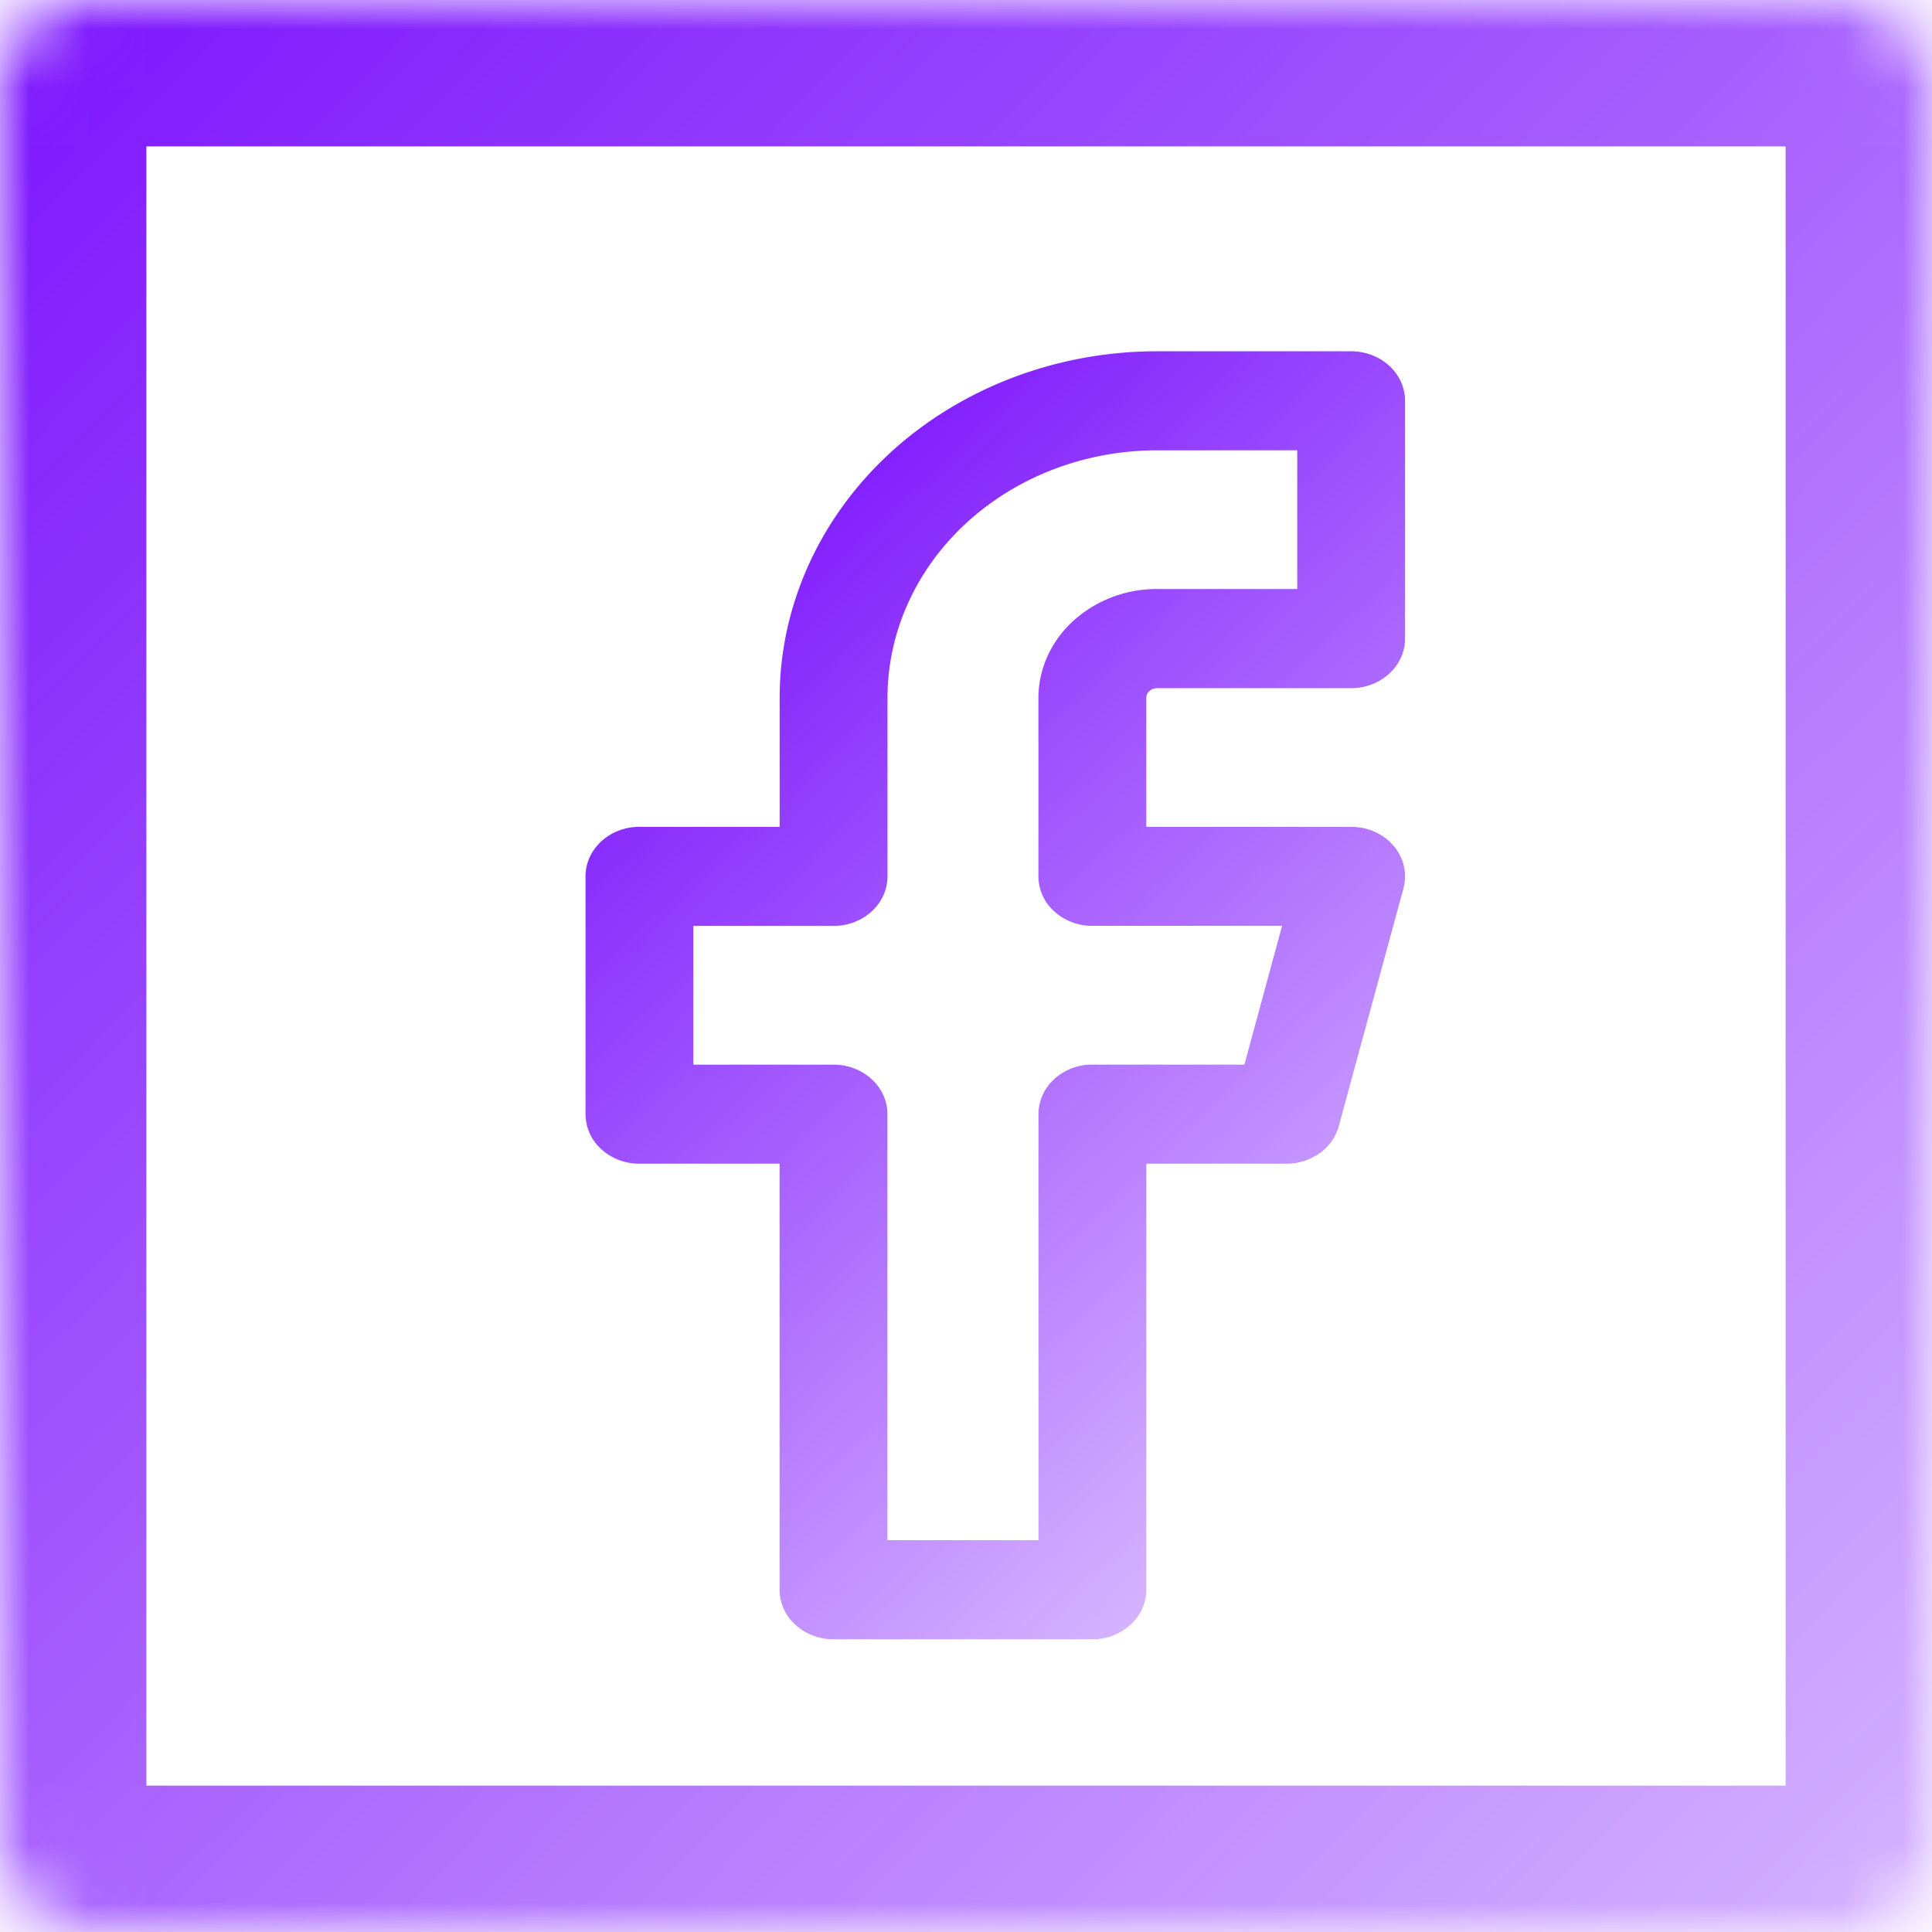
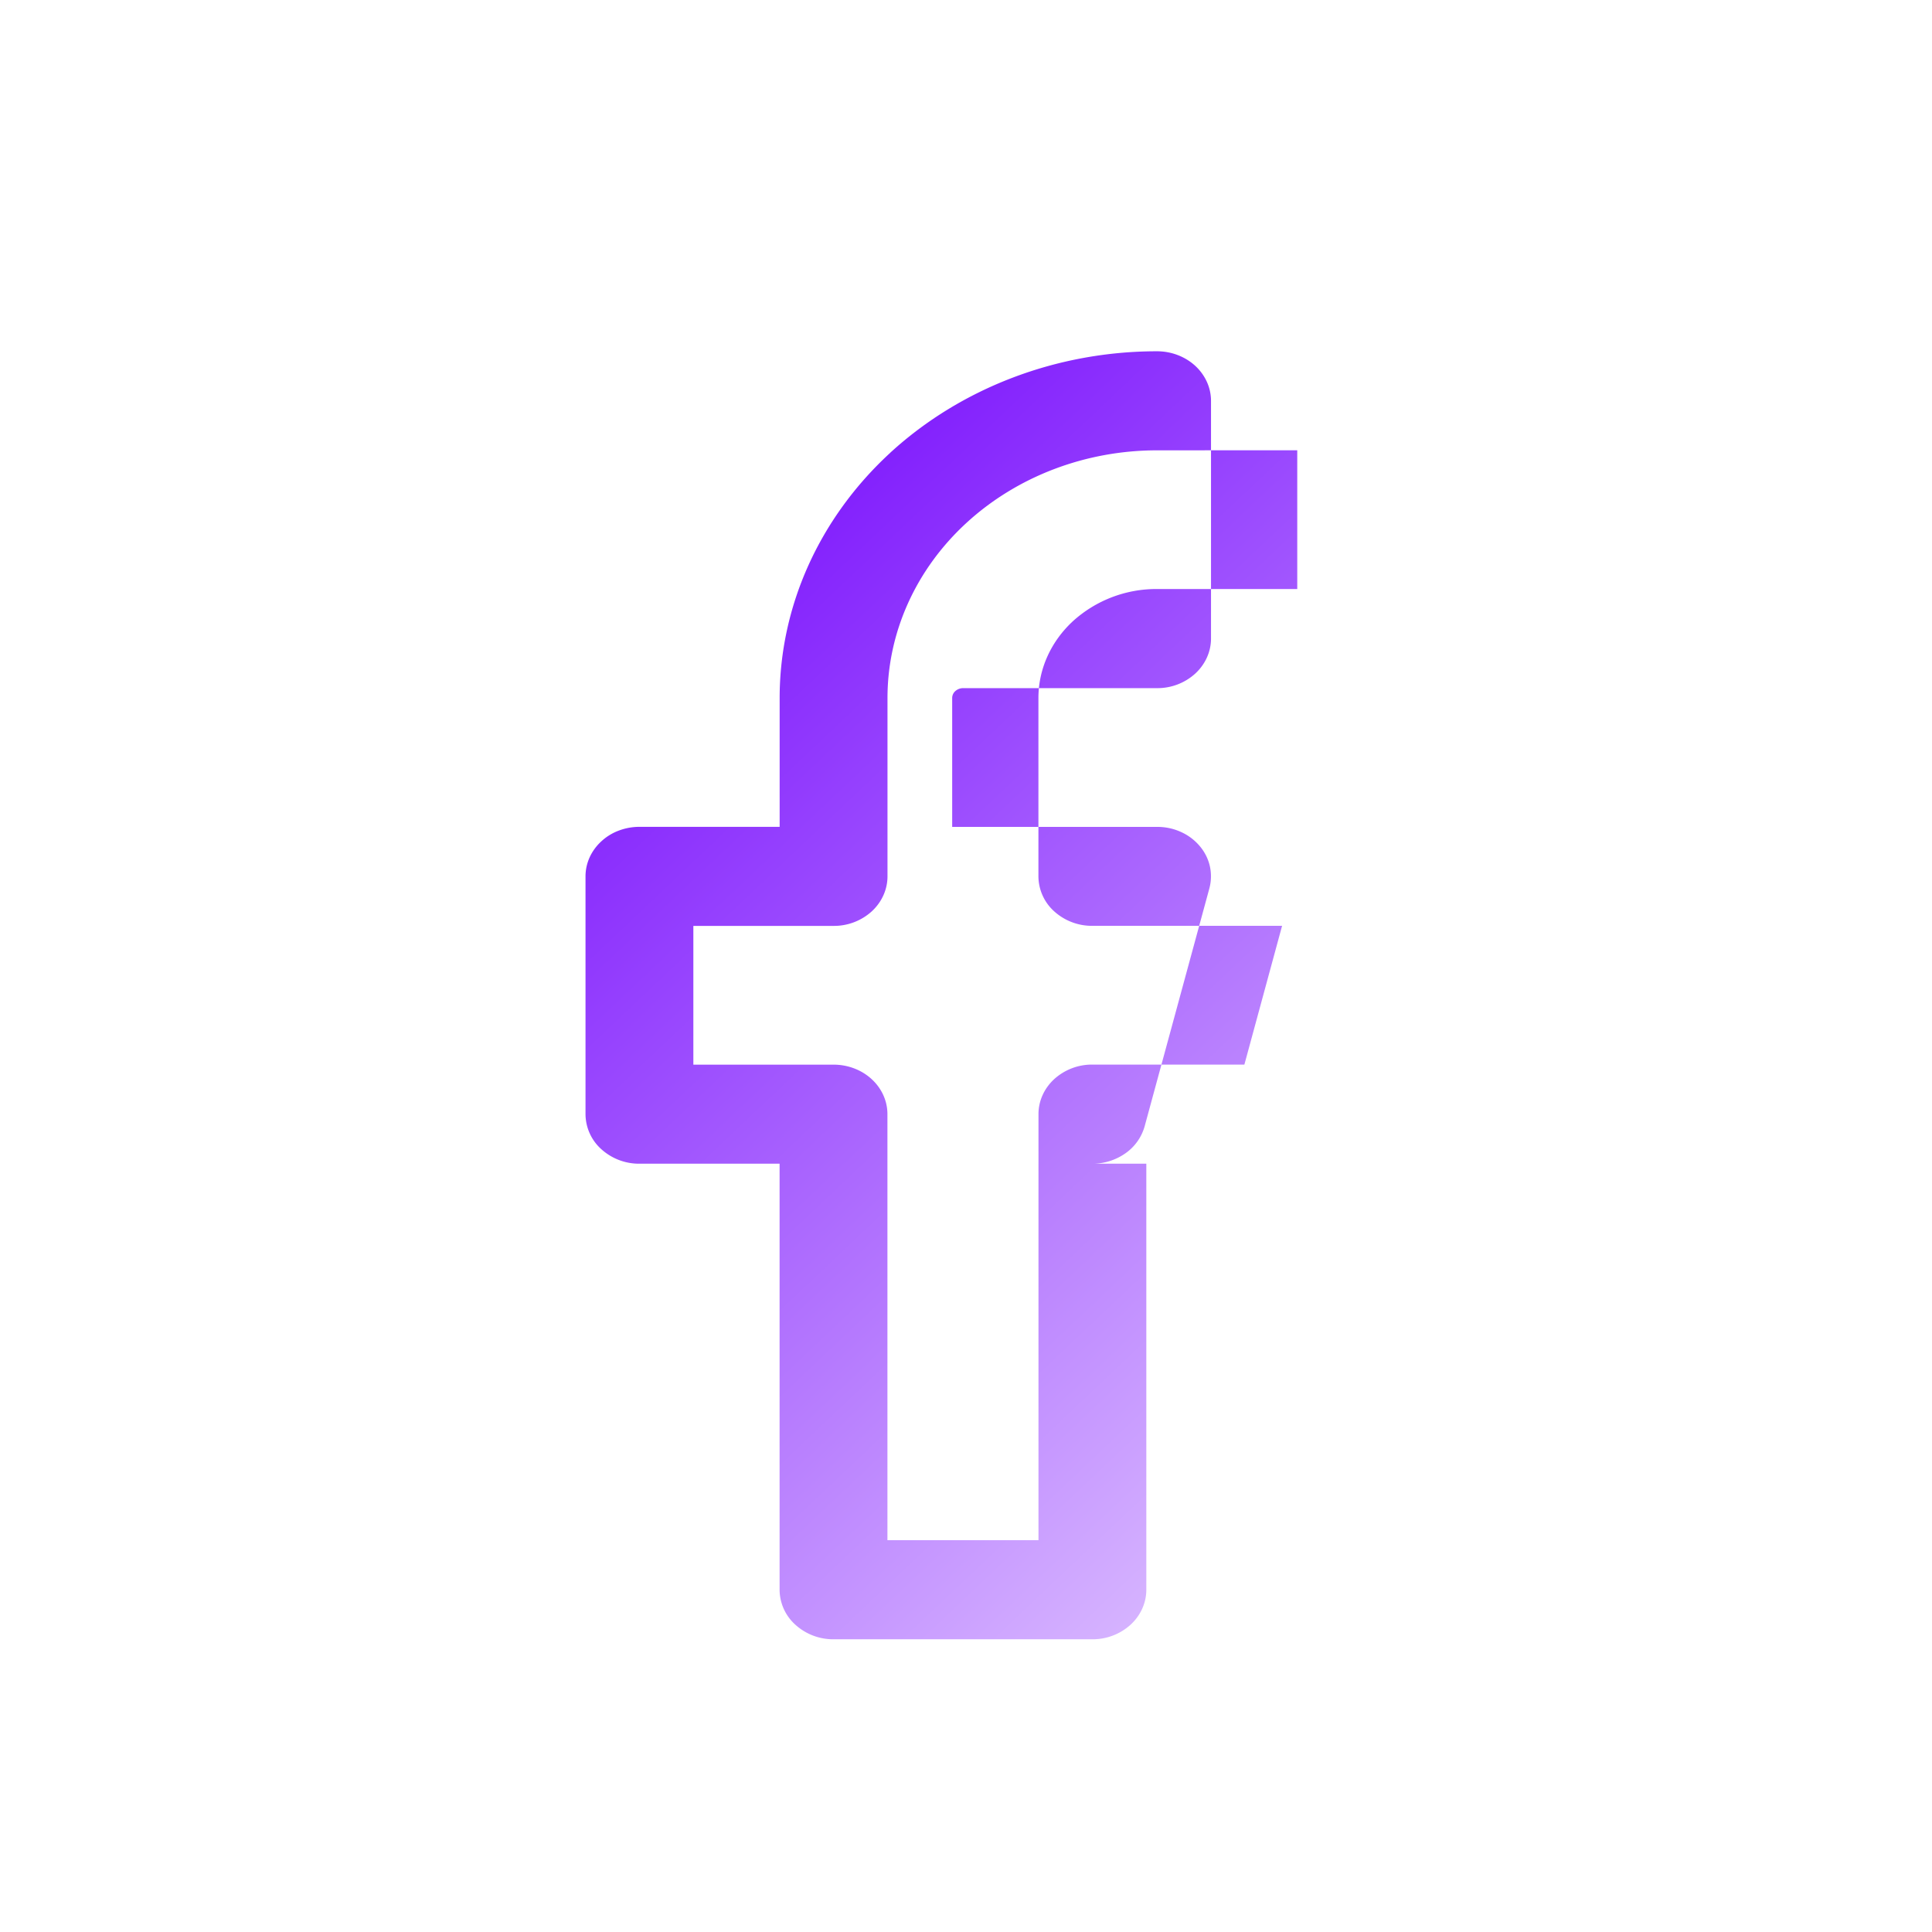
<svg xmlns="http://www.w3.org/2000/svg" fill="none" viewBox="0 0 33 33">
-   <path fill="url(#a)" fill-rule="evenodd" d="M15.204 7.735C16.414 6.625 18.053 6 19.763 6h3.315c.245 0 .479.09.652.248.172.159.27.374.27.598v4.062c0 .224-.098.44-.27.598a.96.96 0 0 1-.652.248h-3.315a.2.2 0 0 0-.13.05.158.158 0 0 0-.054.12v2.2h3.5c.14-.001.278.028.404.085a.9.9 0 0 1 .322.24c.086.1.146.219.175.345a.8.8 0 0 1-.008.38l-1.105 4.062a.84.84 0 0 1-.327.462.98.98 0 0 1-.567.179H19.58v7.277c0 .224-.097.44-.27.598a.96.96 0 0 1-.651.248h-4.421a.96.96 0 0 1-.652-.248.81.81 0 0 1-.27-.598v-7.277h-2.394a.96.96 0 0 1-.651-.248.81.81 0 0 1-.27-.598v-4.062q0-.167.07-.324a.85.85 0 0 1 .2-.274.9.9 0 0 1 .299-.184 1 1 0 0 1 .352-.064h2.395v-2.2c0-1.57.68-3.077 1.888-4.188m4.559-.043c-1.222 0-2.393.446-3.257 1.24-.863.793-1.348 1.869-1.348 2.991v3.046c0 .225-.097.44-.27.599a.96.96 0 0 1-.651.247h-2.395v2.37h2.395c.244 0 .478.089.65.247.174.16.27.374.27.599v7.277h2.58V19.03c0-.225.097-.44.27-.599a.96.96 0 0 1 .65-.247h2.597l.644-2.37h-3.24a.96.96 0 0 1-.652-.247.81.81 0 0 1-.27-.599v-3.046c0-.494.214-.967.594-1.316a2.12 2.12 0 0 1 1.433-.545h2.394v-2.37z" clip-rule="evenodd" />
+   <path fill="url(#a)" fill-rule="evenodd" d="M15.204 7.735C16.414 6.625 18.053 6 19.763 6c.245 0 .479.09.652.248.172.159.27.374.27.598v4.062c0 .224-.098.44-.27.598a.96.96 0 0 1-.652.248h-3.315a.2.2 0 0 0-.13.05.158.158 0 0 0-.054.12v2.2h3.5c.14-.001.278.028.404.085a.9.9 0 0 1 .322.24c.086.1.146.219.175.345a.8.8 0 0 1-.008.38l-1.105 4.062a.84.84 0 0 1-.327.462.98.98 0 0 1-.567.179H19.58v7.277c0 .224-.097.44-.27.598a.96.96 0 0 1-.651.248h-4.421a.96.96 0 0 1-.652-.248.81.81 0 0 1-.27-.598v-7.277h-2.394a.96.96 0 0 1-.651-.248.81.81 0 0 1-.27-.598v-4.062q0-.167.07-.324a.85.85 0 0 1 .2-.274.9.9 0 0 1 .299-.184 1 1 0 0 1 .352-.064h2.395v-2.2c0-1.57.68-3.077 1.888-4.188m4.559-.043c-1.222 0-2.393.446-3.257 1.24-.863.793-1.348 1.869-1.348 2.991v3.046c0 .225-.097.44-.27.599a.96.96 0 0 1-.651.247h-2.395v2.37h2.395c.244 0 .478.089.65.247.174.16.27.374.27.599v7.277h2.58V19.03c0-.225.097-.44.27-.599a.96.96 0 0 1 .65-.247h2.597l.644-2.37h-3.24a.96.96 0 0 1-.652-.247.81.81 0 0 1-.27-.599v-3.046c0-.494.214-.967.594-1.316a2.12 2.12 0 0 1 1.433-.545h2.394v-2.37z" clip-rule="evenodd" />
  <mask id="c" fill="#fff">
-     <rect width="33" height="33" rx="1.5" />
-   </mask>
+     </mask>
  <rect width="33" height="33" stroke="url(#b)" stroke-width="5" mask="url(#c)" rx="1.5" />
  <defs>
    <linearGradient id="a" x1="10" x2="22.85" y1="10.769" y2="24.322" gradientUnits="userSpaceOnUse">
      <stop stop-color="#7D16FD" />
      <stop offset="1" stop-color="#D5B2FF" />
    </linearGradient>
    <linearGradient id="b" x1="0" x2="33" y1=".228" y2="32.772" gradientUnits="userSpaceOnUse">
      <stop stop-color="#7D16FD" />
      <stop offset="1" stop-color="#D5B2FF" />
    </linearGradient>
  </defs>
</svg>